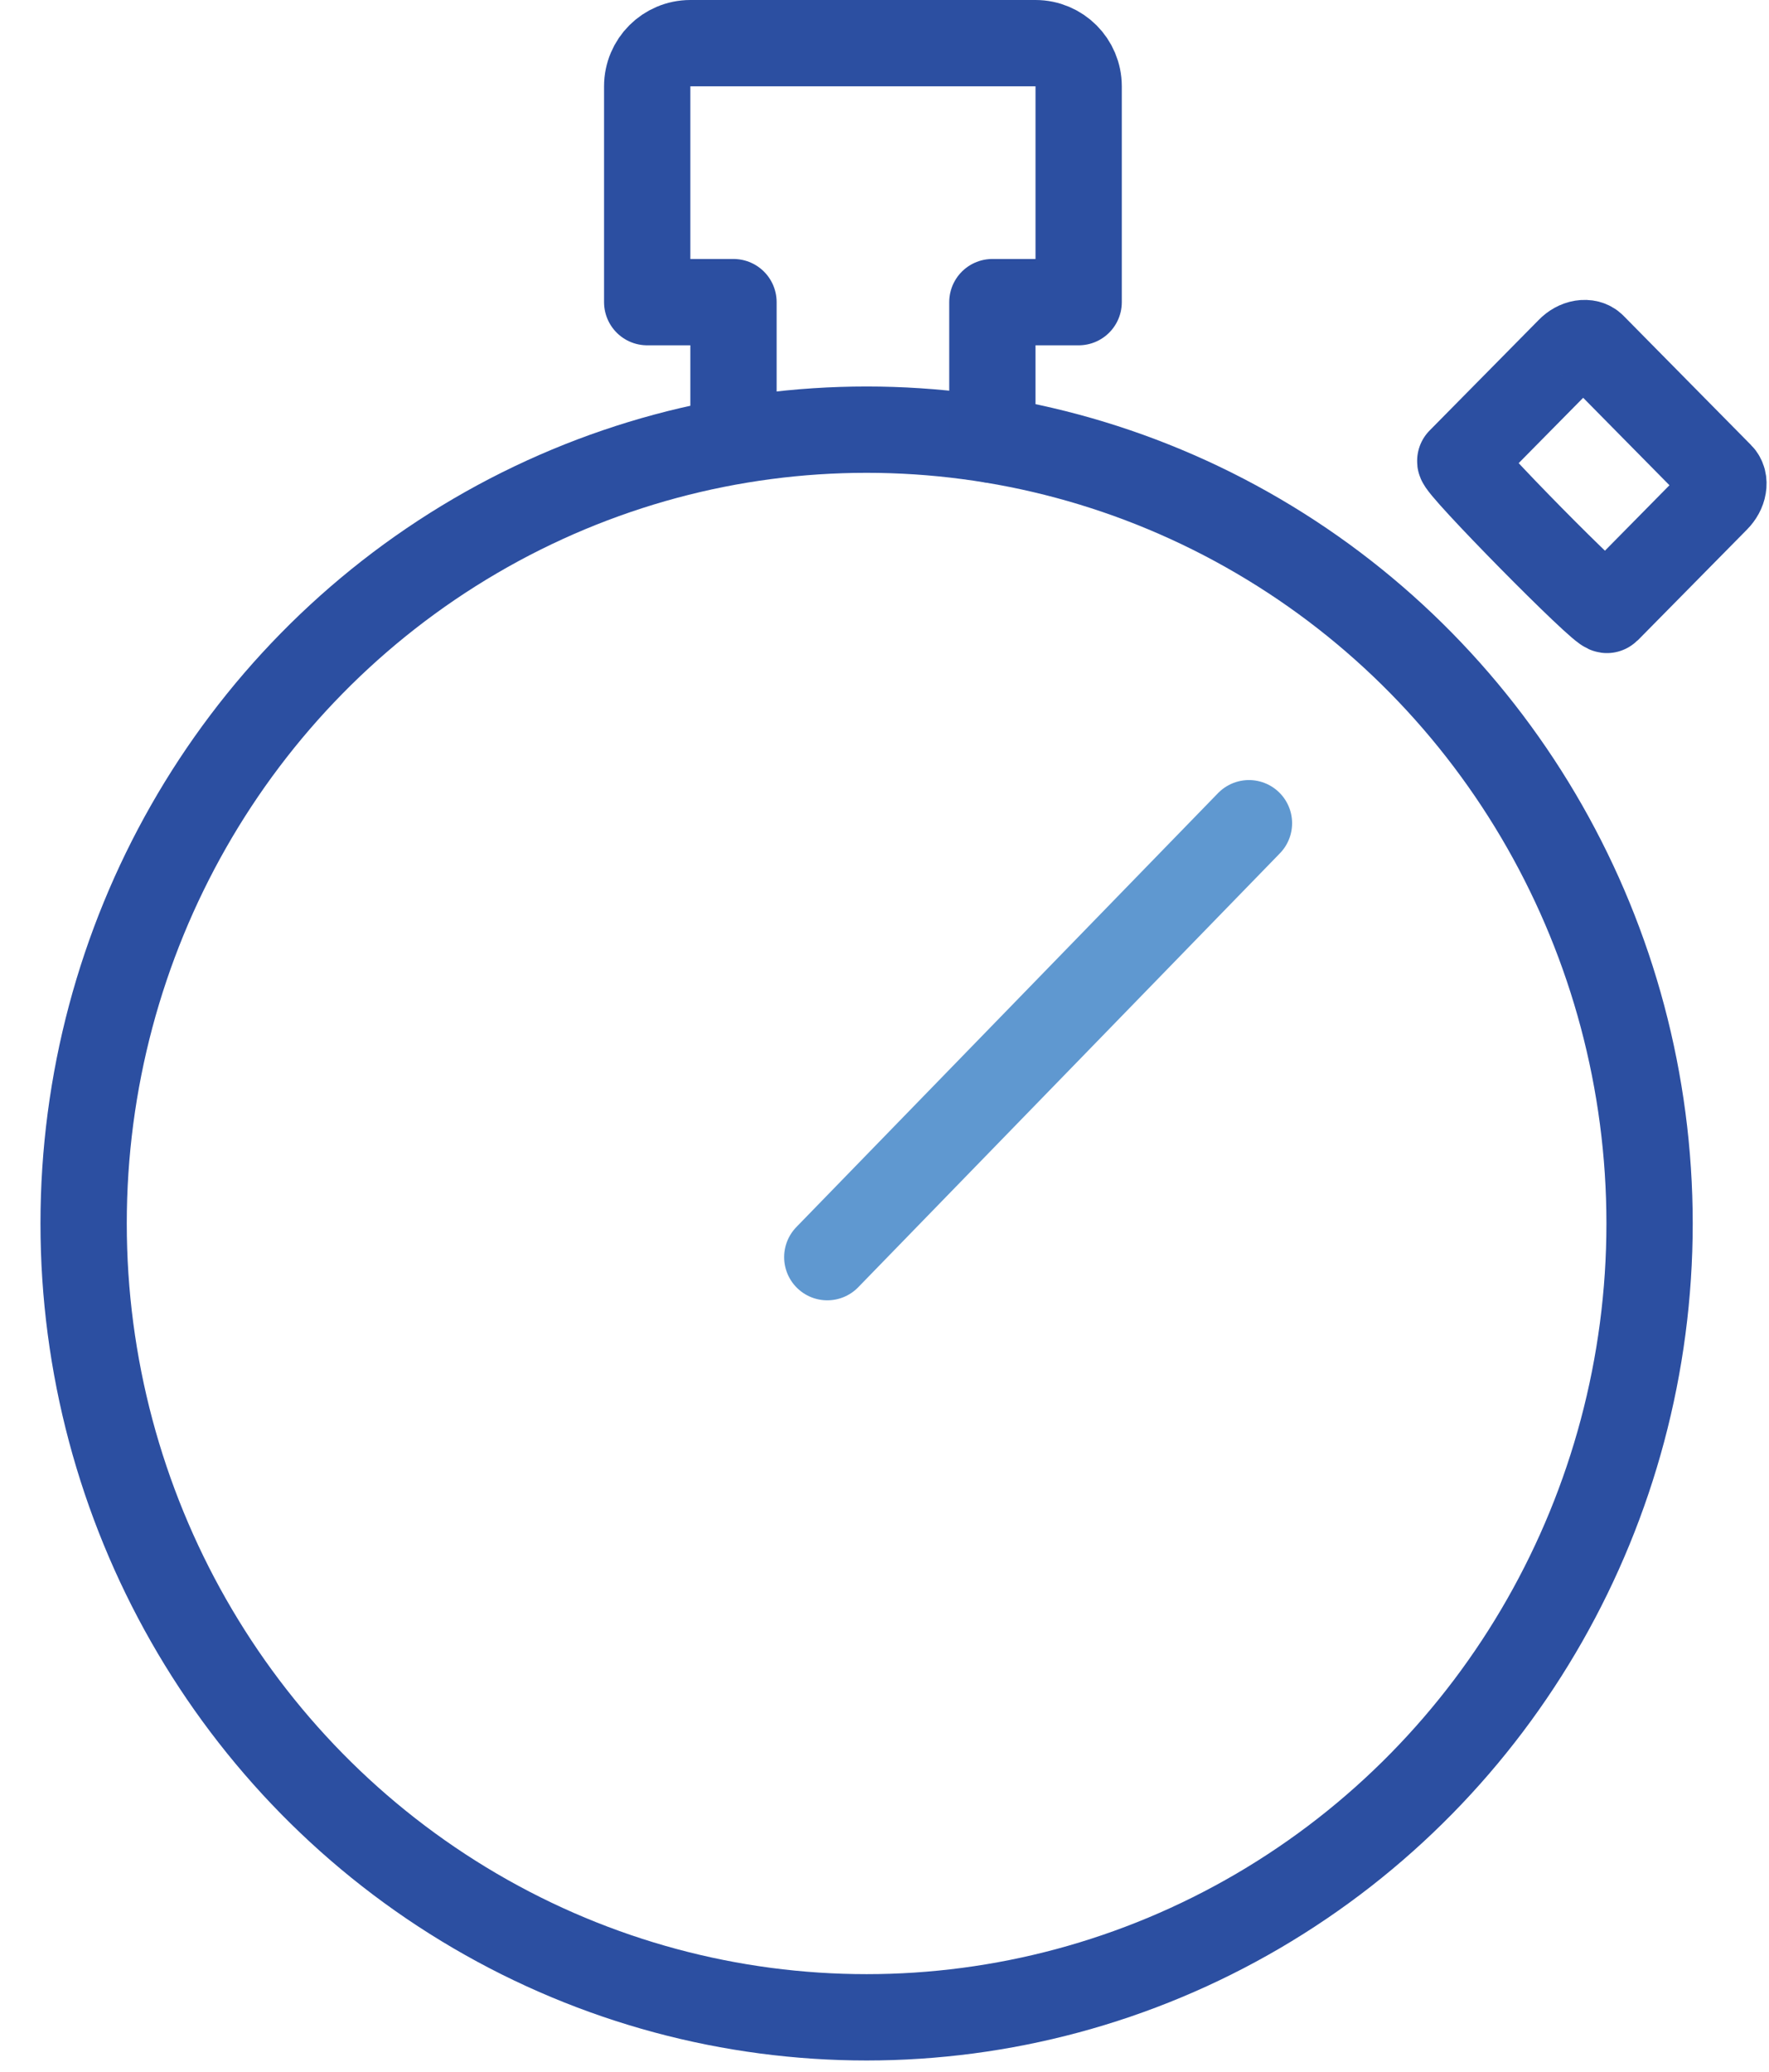
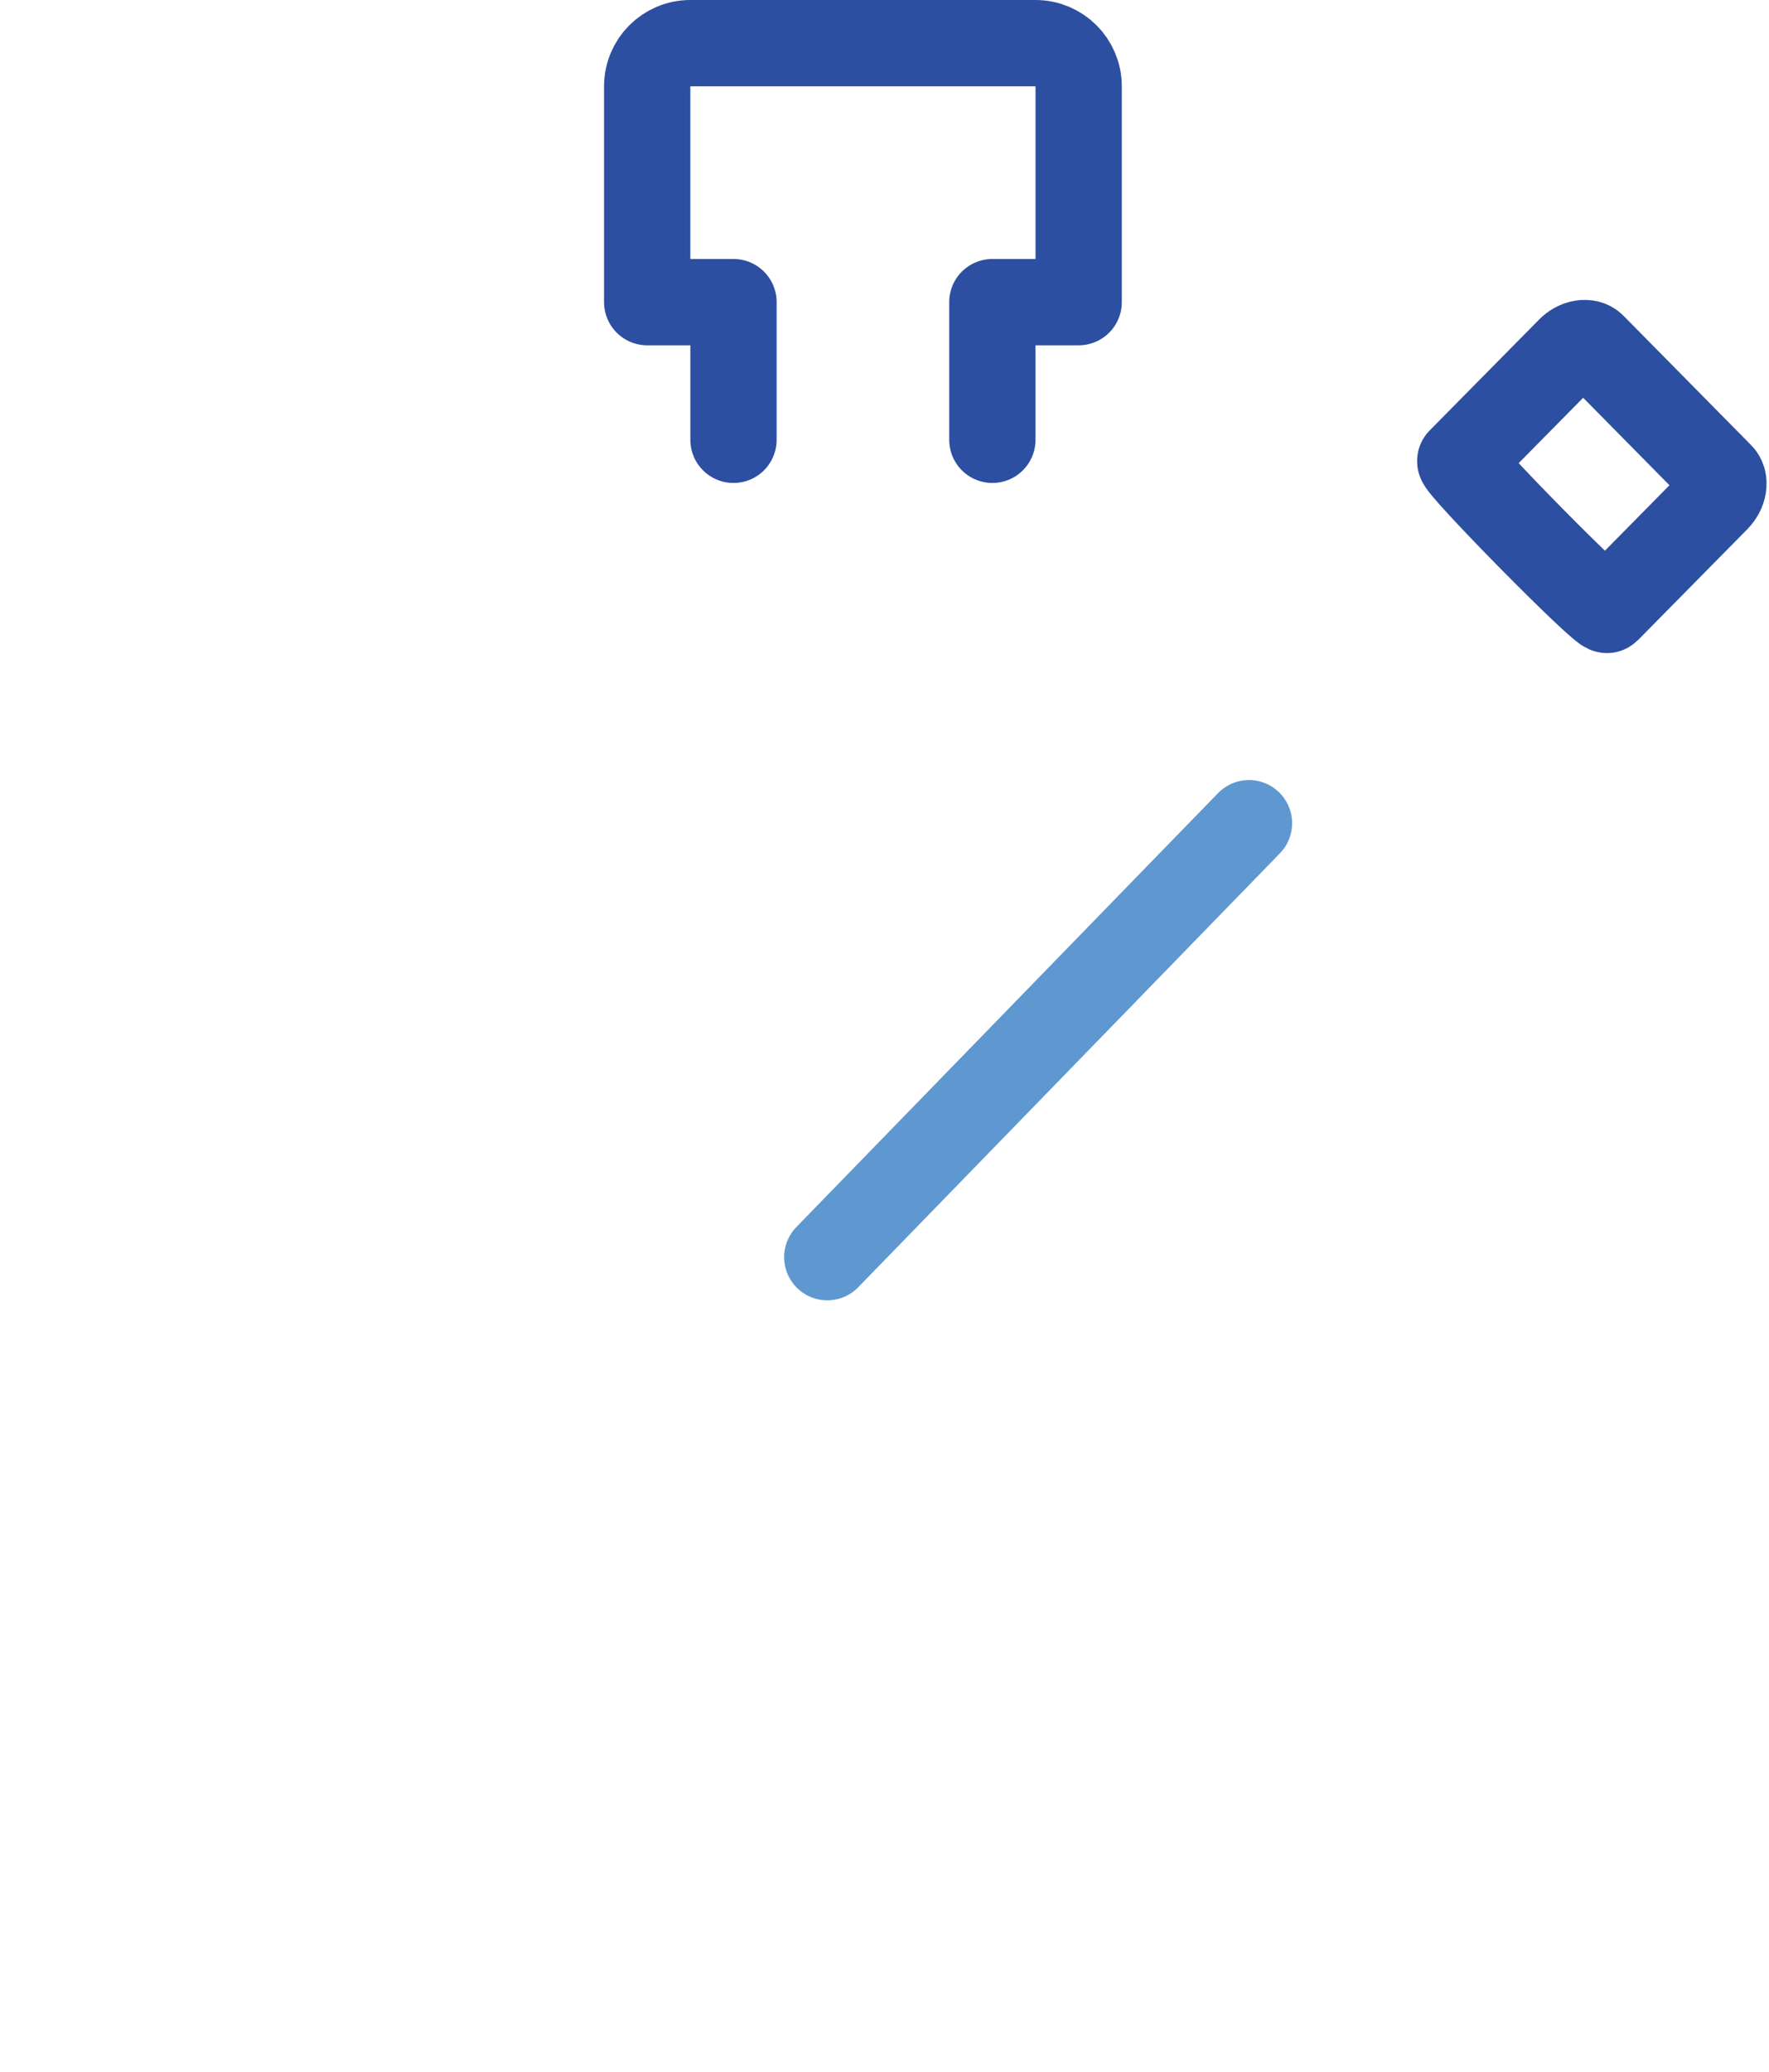
<svg xmlns="http://www.w3.org/2000/svg" width="41px" height="48px" viewBox="0 0 41 48">
  <title>Fast</title>
  <g id="Phase-04" stroke="none" stroke-width="1" fill="none" fill-rule="evenodd" stroke-linecap="round" stroke-linejoin="round">
    <g id="Facebook-adverstising" transform="translate(-791, -1499)" stroke-width="2">
      <g id="Why-get-Social" transform="translate(285, 1405)">
        <g id="Fast" transform="translate(507, 95)">
          <path d="M36.25,13.129 L38.779,10.565 C38.864,10.479 38.922,10.373 38.938,10.271 C38.956,10.166 38.933,10.074 38.873,10.014 L35.918,7.02 C35.859,6.959 35.767,6.937 35.666,6.953 C35.565,6.969 35.458,7.027 35.375,7.114 L32.845,9.677 C32.761,9.762 36.165,13.215 36.25,13.129 L36.25,13.129 Z" id="Shape" stroke="#2C4FA1" />
          <line x1="27.947" y1="18.072" x2="18.174" y2="28.125" id="Shape" stroke="#5F98D0" />
-           <ellipse id="Oval" stroke="#2C4FA1" cx="19.085" cy="27.345" rx="18.147" ry="18.391" />
          <path d="M22,9.189 L22,6 L24,6 L24,1 C24,0.448 23.552,0 23,0 L15,0 C14.448,0 14,0.448 14,1 L14,6 L16,6 L16,9.189" id="Shape" stroke="#2C4FA1" />
        </g>
      </g>
    </g>
  </g>
</svg>